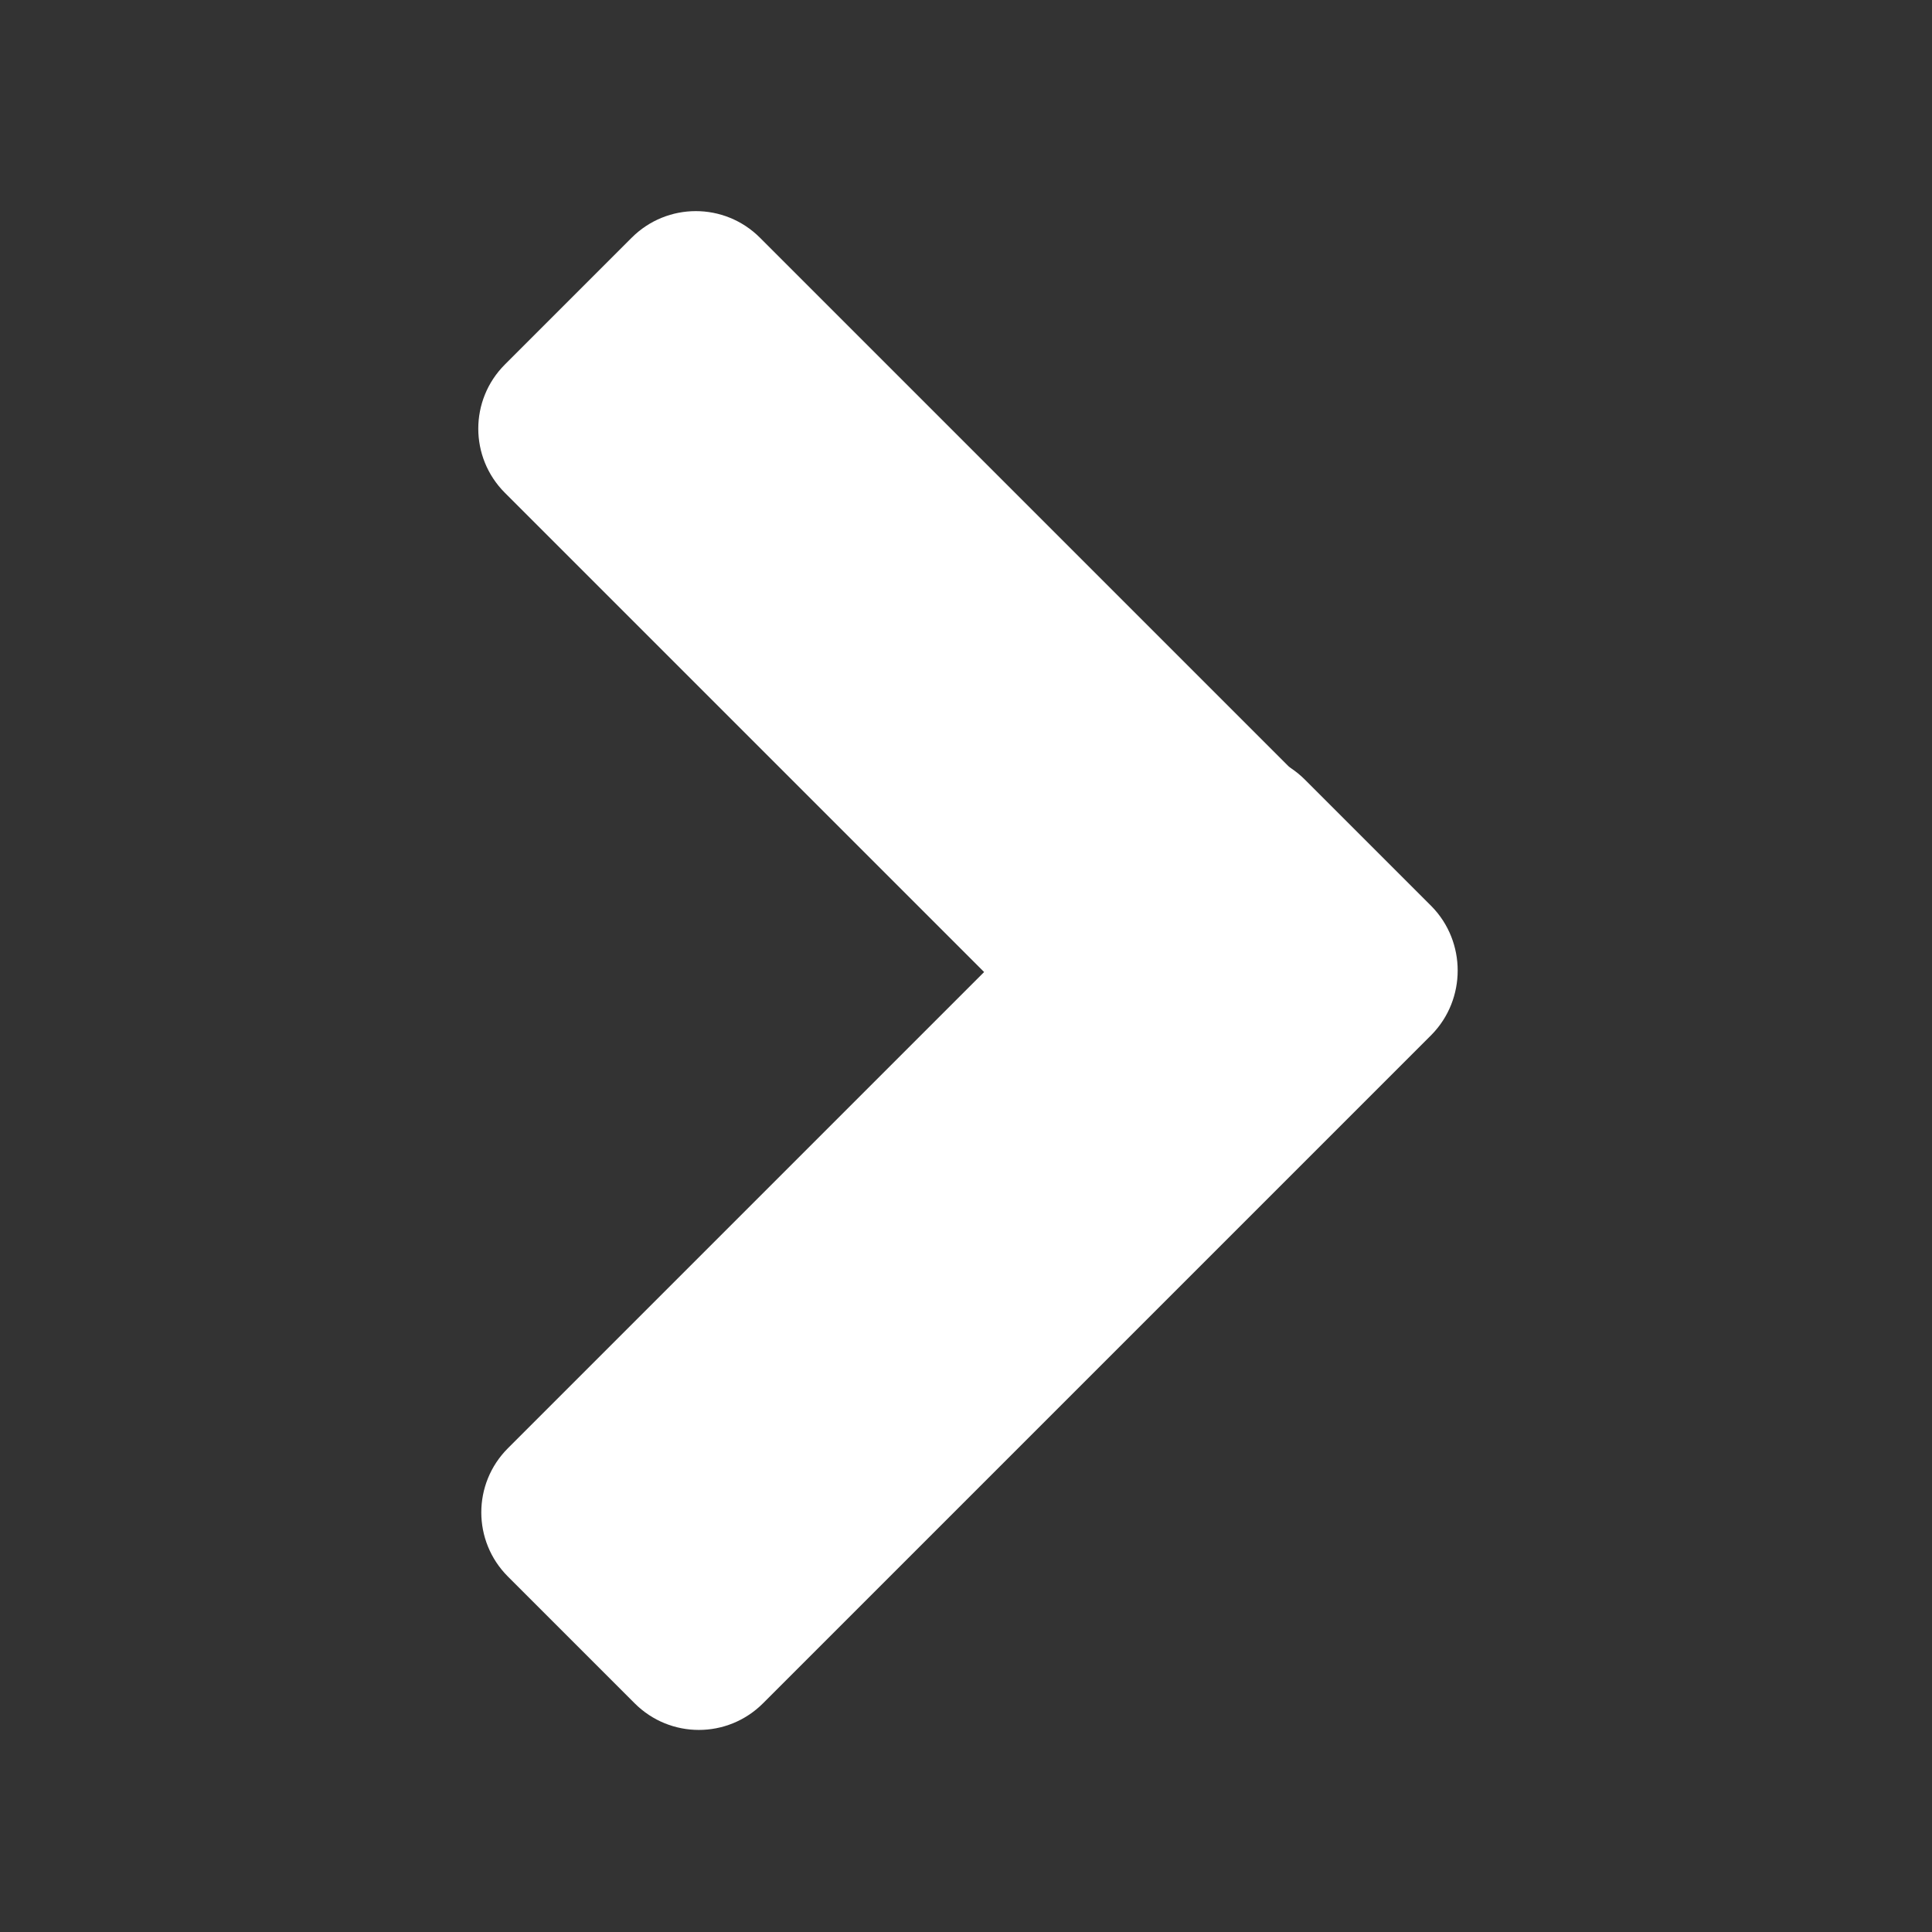
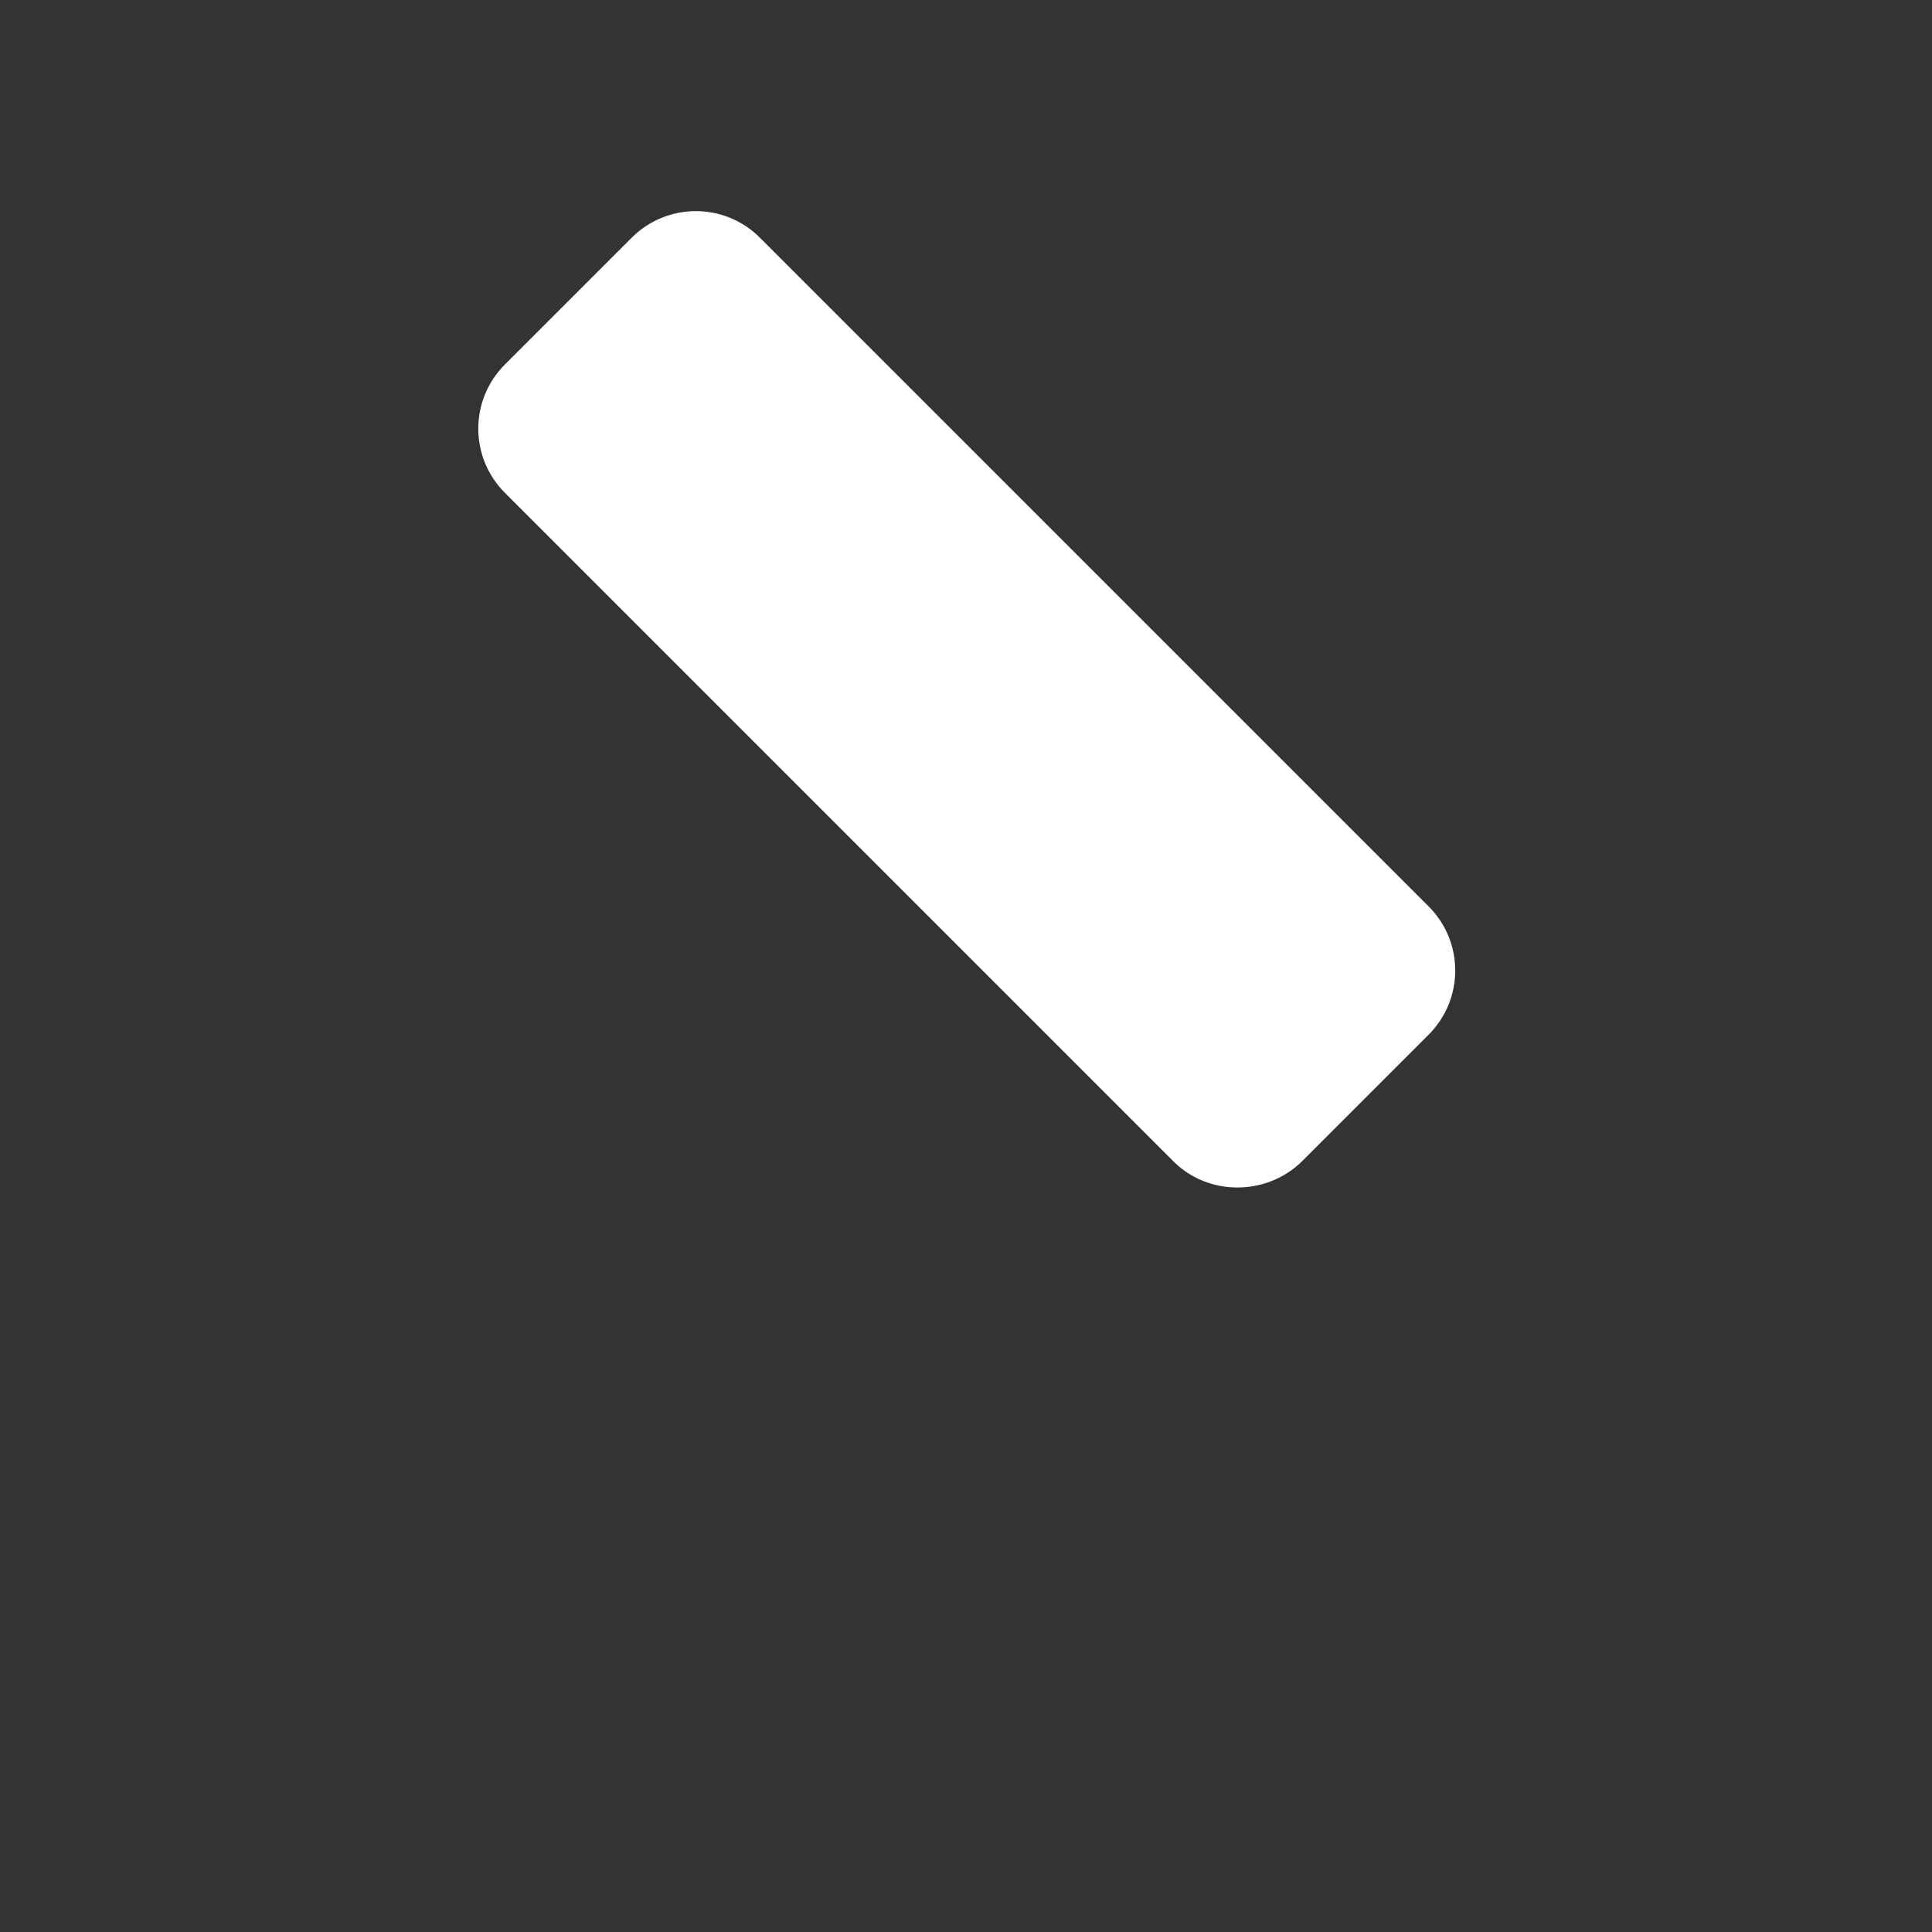
<svg xmlns="http://www.w3.org/2000/svg" version="1.1" id="Ebene_1" x="0px" y="0px" viewBox="0 0 256 256" style="enable-background:new 0 0 256 256;" xml:space="preserve">
  <rect x="0" y="0" width="256" height="256" fill="#333333" stroke="none" />
  <style type="text/css">
	.st0{fill:#FFFFFF;}
</style>
  <path class="st0" d="M155.5,153.9L66.9,65.3c-4.7-4.7-4.7-12.3,0-17l16.8-16.8c4.7-4.7,12.3-4.7,17,0l88.6,88.6  c4.7,4.7,4.7,12.3,0,17l-16.8,16.8C167.8,158.5,160.1,158.5,155.5,153.9z" />
-   <path class="st0" d="M189.7,137.1l-88.6,88.6c-4.7,4.7-12.3,4.7-17,0l-16.8-16.8c-4.7-4.7-4.7-12.3,0-17l88.6-88.6  c4.7-4.7,12.3-4.7,17,0l16.8,16.8C194.3,124.8,194.3,132.4,189.7,137.1z" />
</svg>